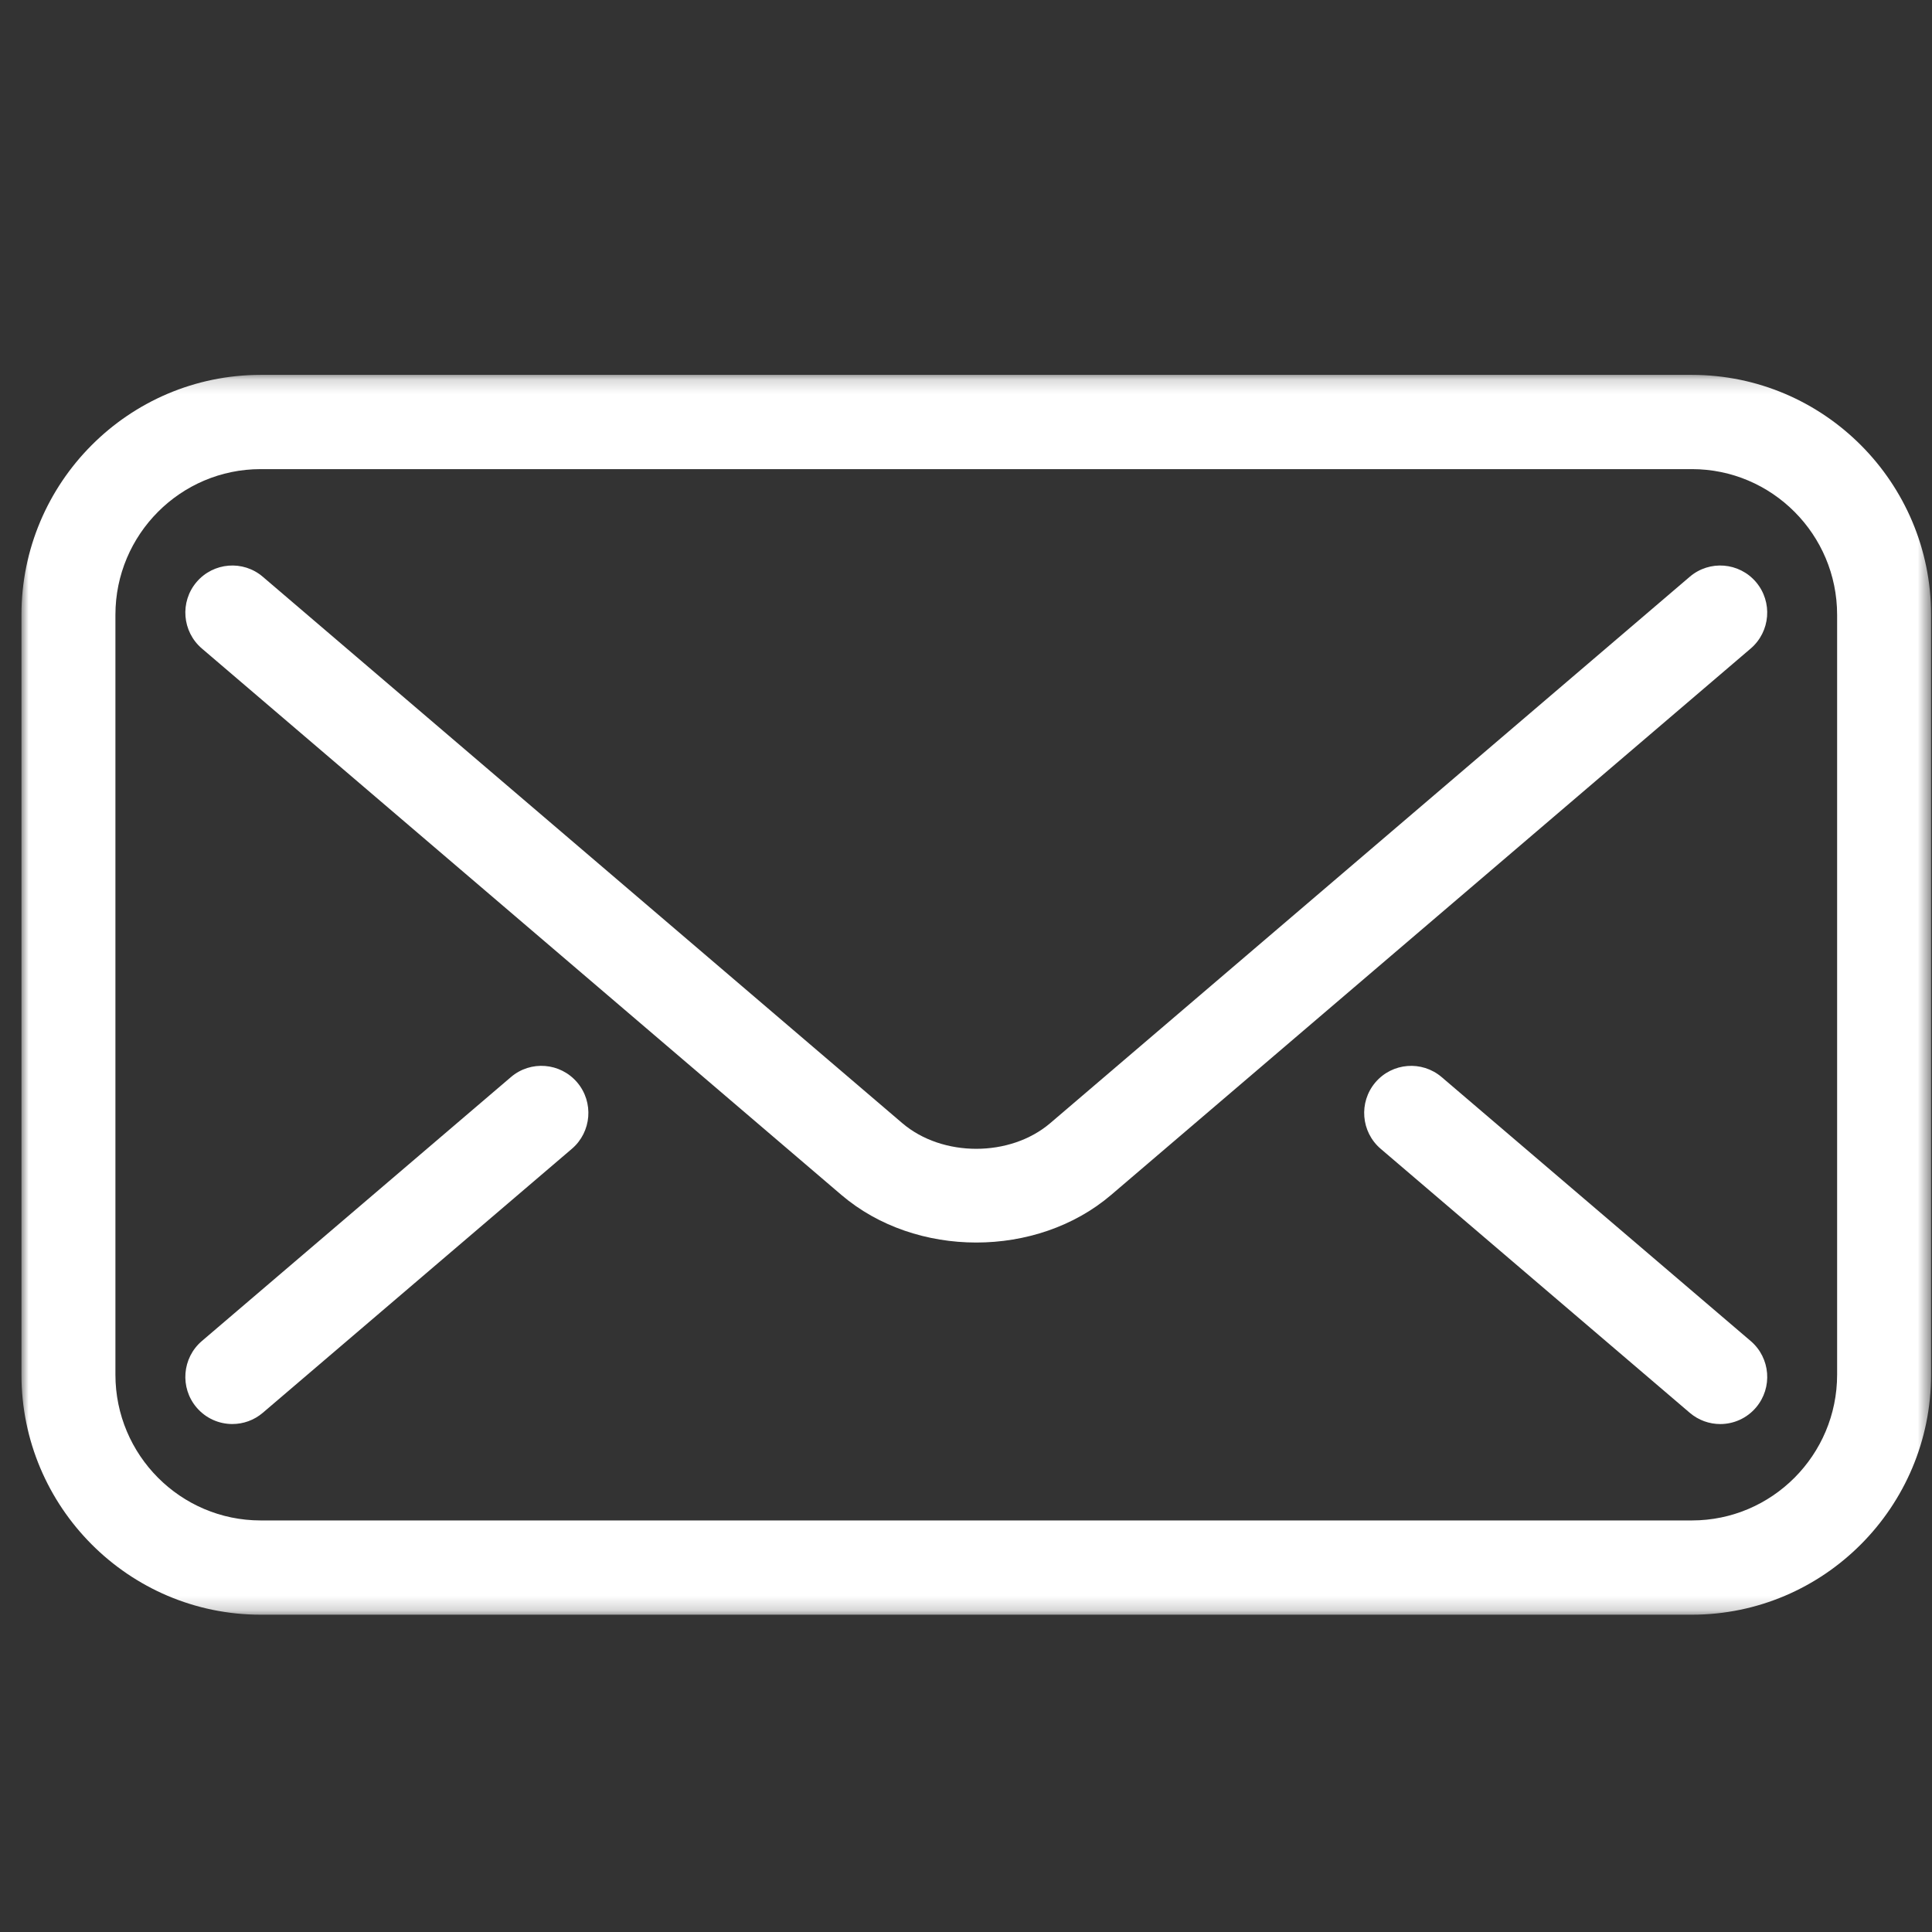
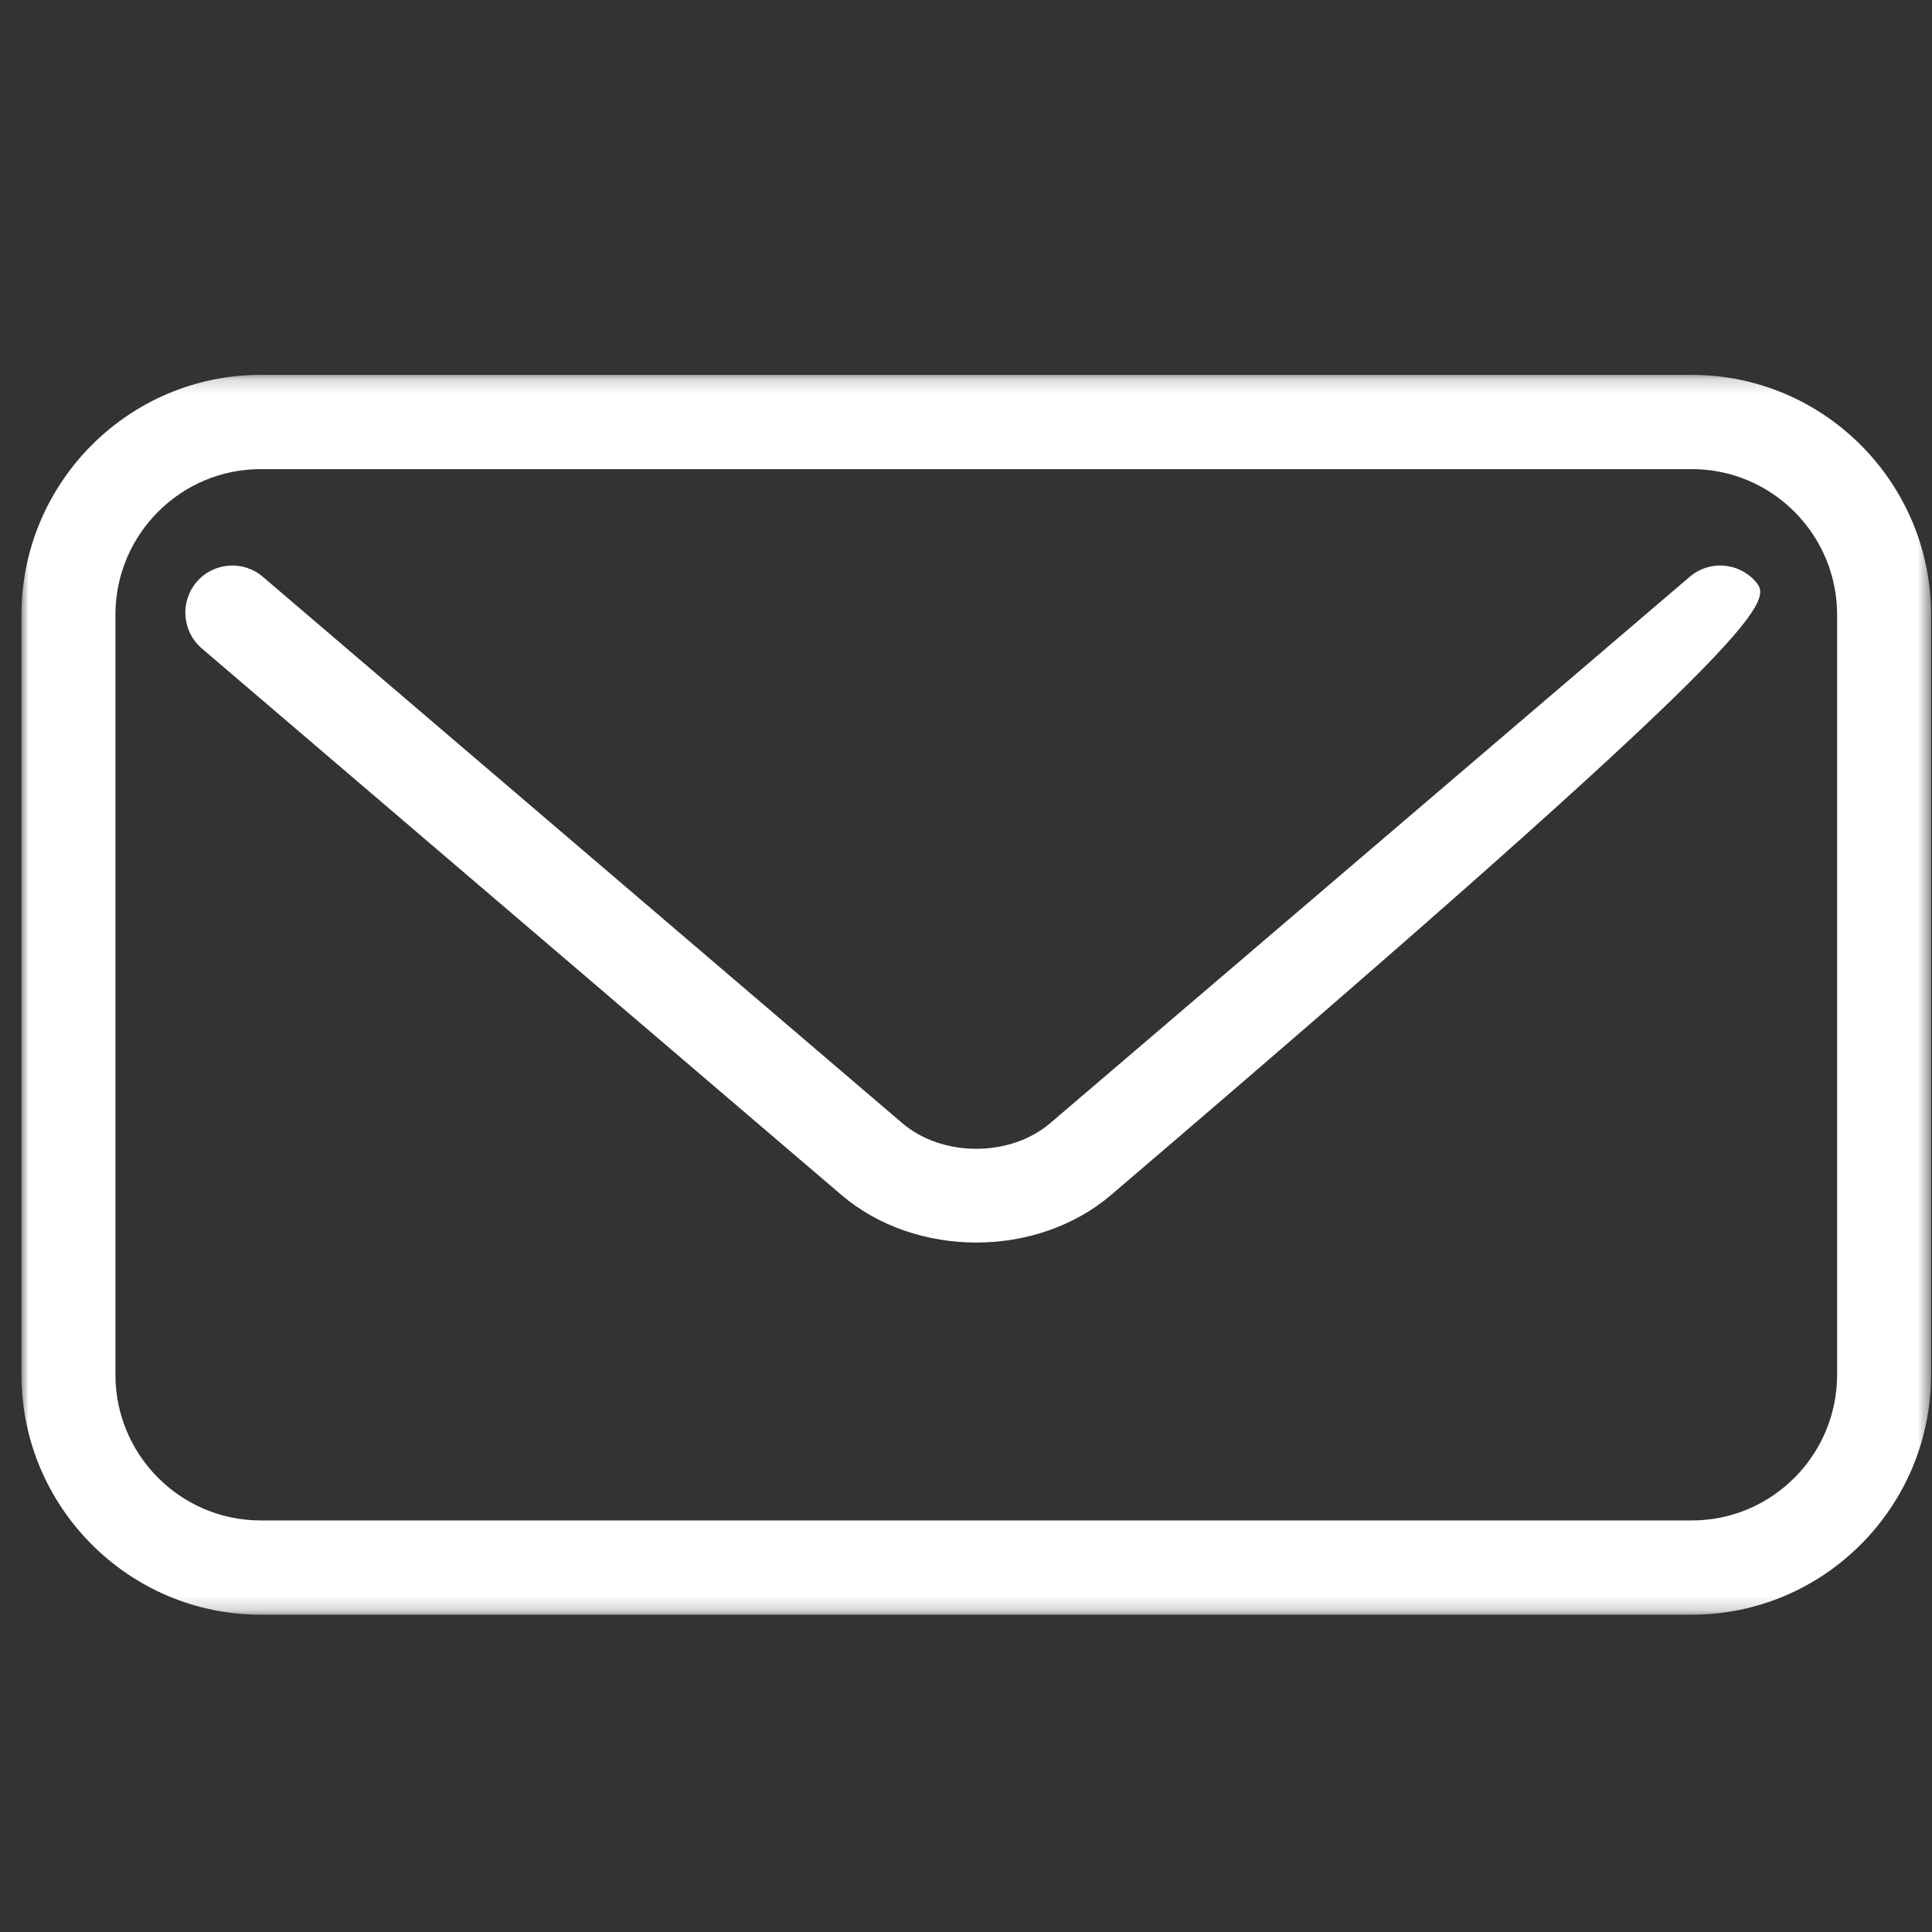
<svg xmlns="http://www.w3.org/2000/svg" xmlns:xlink="http://www.w3.org/1999/xlink" width="135px" height="135px" viewBox="0 0 135 135" version="1.1">
  <rect x="0" y="0" width="135" height="135" fill="#333333" stroke="none" />
  <title>single mail pieceP135</title>
  <desc>Created with Sketch.</desc>
  <defs>
    <polygon id="path-1" points="0 1.173 133.436 1.173 133.436 87.805 0 87.805" />
  </defs>
  <g id="single-mail-piece" stroke="none" stroke-width="1" fill="none" fill-rule="evenodd">
    <g id="Group-10" transform="translate(1.5, 25)">
      <g id="Group-3" transform="translate(0, 0.022)">
        <mask id="mask-2" fill="white">
          <use xlink:href="#path-1" />
        </mask>
        <g id="Clip-2" />
        <path d="M126.87,71.037 C126.87,76.652 122.318,81.22 116.722,81.22 L16.715,81.22 C11.117,81.22 6.565,76.652 6.565,71.037 L6.565,17.937 C6.565,12.324 11.117,7.758 16.715,7.758 L116.722,7.758 C122.318,7.758 126.87,12.324 126.87,17.937 L126.87,71.037 Z M116.722,1.173 L16.715,1.173 C7.499,1.173 -0.001,8.693 -0.001,17.937 L-0.001,71.037 C-0.001,80.283 7.499,87.806 16.715,87.806 L116.722,87.806 C125.938,87.806 133.436,80.283 133.436,71.037 L133.436,17.937 C133.436,8.693 125.938,1.173 116.722,1.173 L116.722,1.173 Z" id="Fill-1" fill="#FFFFFF" mask="url(#mask-2)" />
      </g>
-       <path d="M121.202,15.672 C120.025,14.289 117.953,14.123 116.574,15.301 L71.886,53.481 C69.085,55.872 64.349,55.872 61.548,53.481 L16.862,15.301 C15.486,14.123 13.411,14.289 12.234,15.672 C11.058,17.055 11.225,19.134 12.606,20.315 L57.291,58.495 C59.891,60.714 63.303,61.823 66.717,61.823 C70.131,61.823 73.545,60.714 76.143,58.495 L120.833,20.315 C122.211,19.134 122.378,17.058 121.202,15.672" id="Fill-4" fill="#FFFFFF" />
-       <path d="M99.235,50.262 C97.854,49.085 95.784,49.252 94.606,50.633 C93.431,52.018 93.597,54.096 94.978,55.275 L116.575,73.721 C117.194,74.248 117.949,74.507 118.704,74.507 C119.632,74.507 120.553,74.114 121.203,73.35 C122.379,71.965 122.212,69.886 120.833,68.707 L99.235,50.262 Z" id="Fill-6" fill="#FFFFFF" />
-       <path d="M34.202,50.262 L12.606,68.705 C11.225,69.884 11.058,71.963 12.234,73.348 C12.884,74.112 13.807,74.505 14.735,74.505 C15.488,74.505 16.243,74.248 16.862,73.721 L38.459,55.275 C39.84,54.096 40.006,52.018 38.831,50.633 C37.651,49.25 35.581,49.083 34.202,50.262" id="Fill-8" fill="#FFFFFF" />
+       <path d="M121.202,15.672 C120.025,14.289 117.953,14.123 116.574,15.301 L71.886,53.481 C69.085,55.872 64.349,55.872 61.548,53.481 L16.862,15.301 C15.486,14.123 13.411,14.289 12.234,15.672 C11.058,17.055 11.225,19.134 12.606,20.315 L57.291,58.495 C59.891,60.714 63.303,61.823 66.717,61.823 C70.131,61.823 73.545,60.714 76.143,58.495 C122.211,19.134 122.378,17.058 121.202,15.672" id="Fill-4" fill="#FFFFFF" />
    </g>
  </g>
</svg>